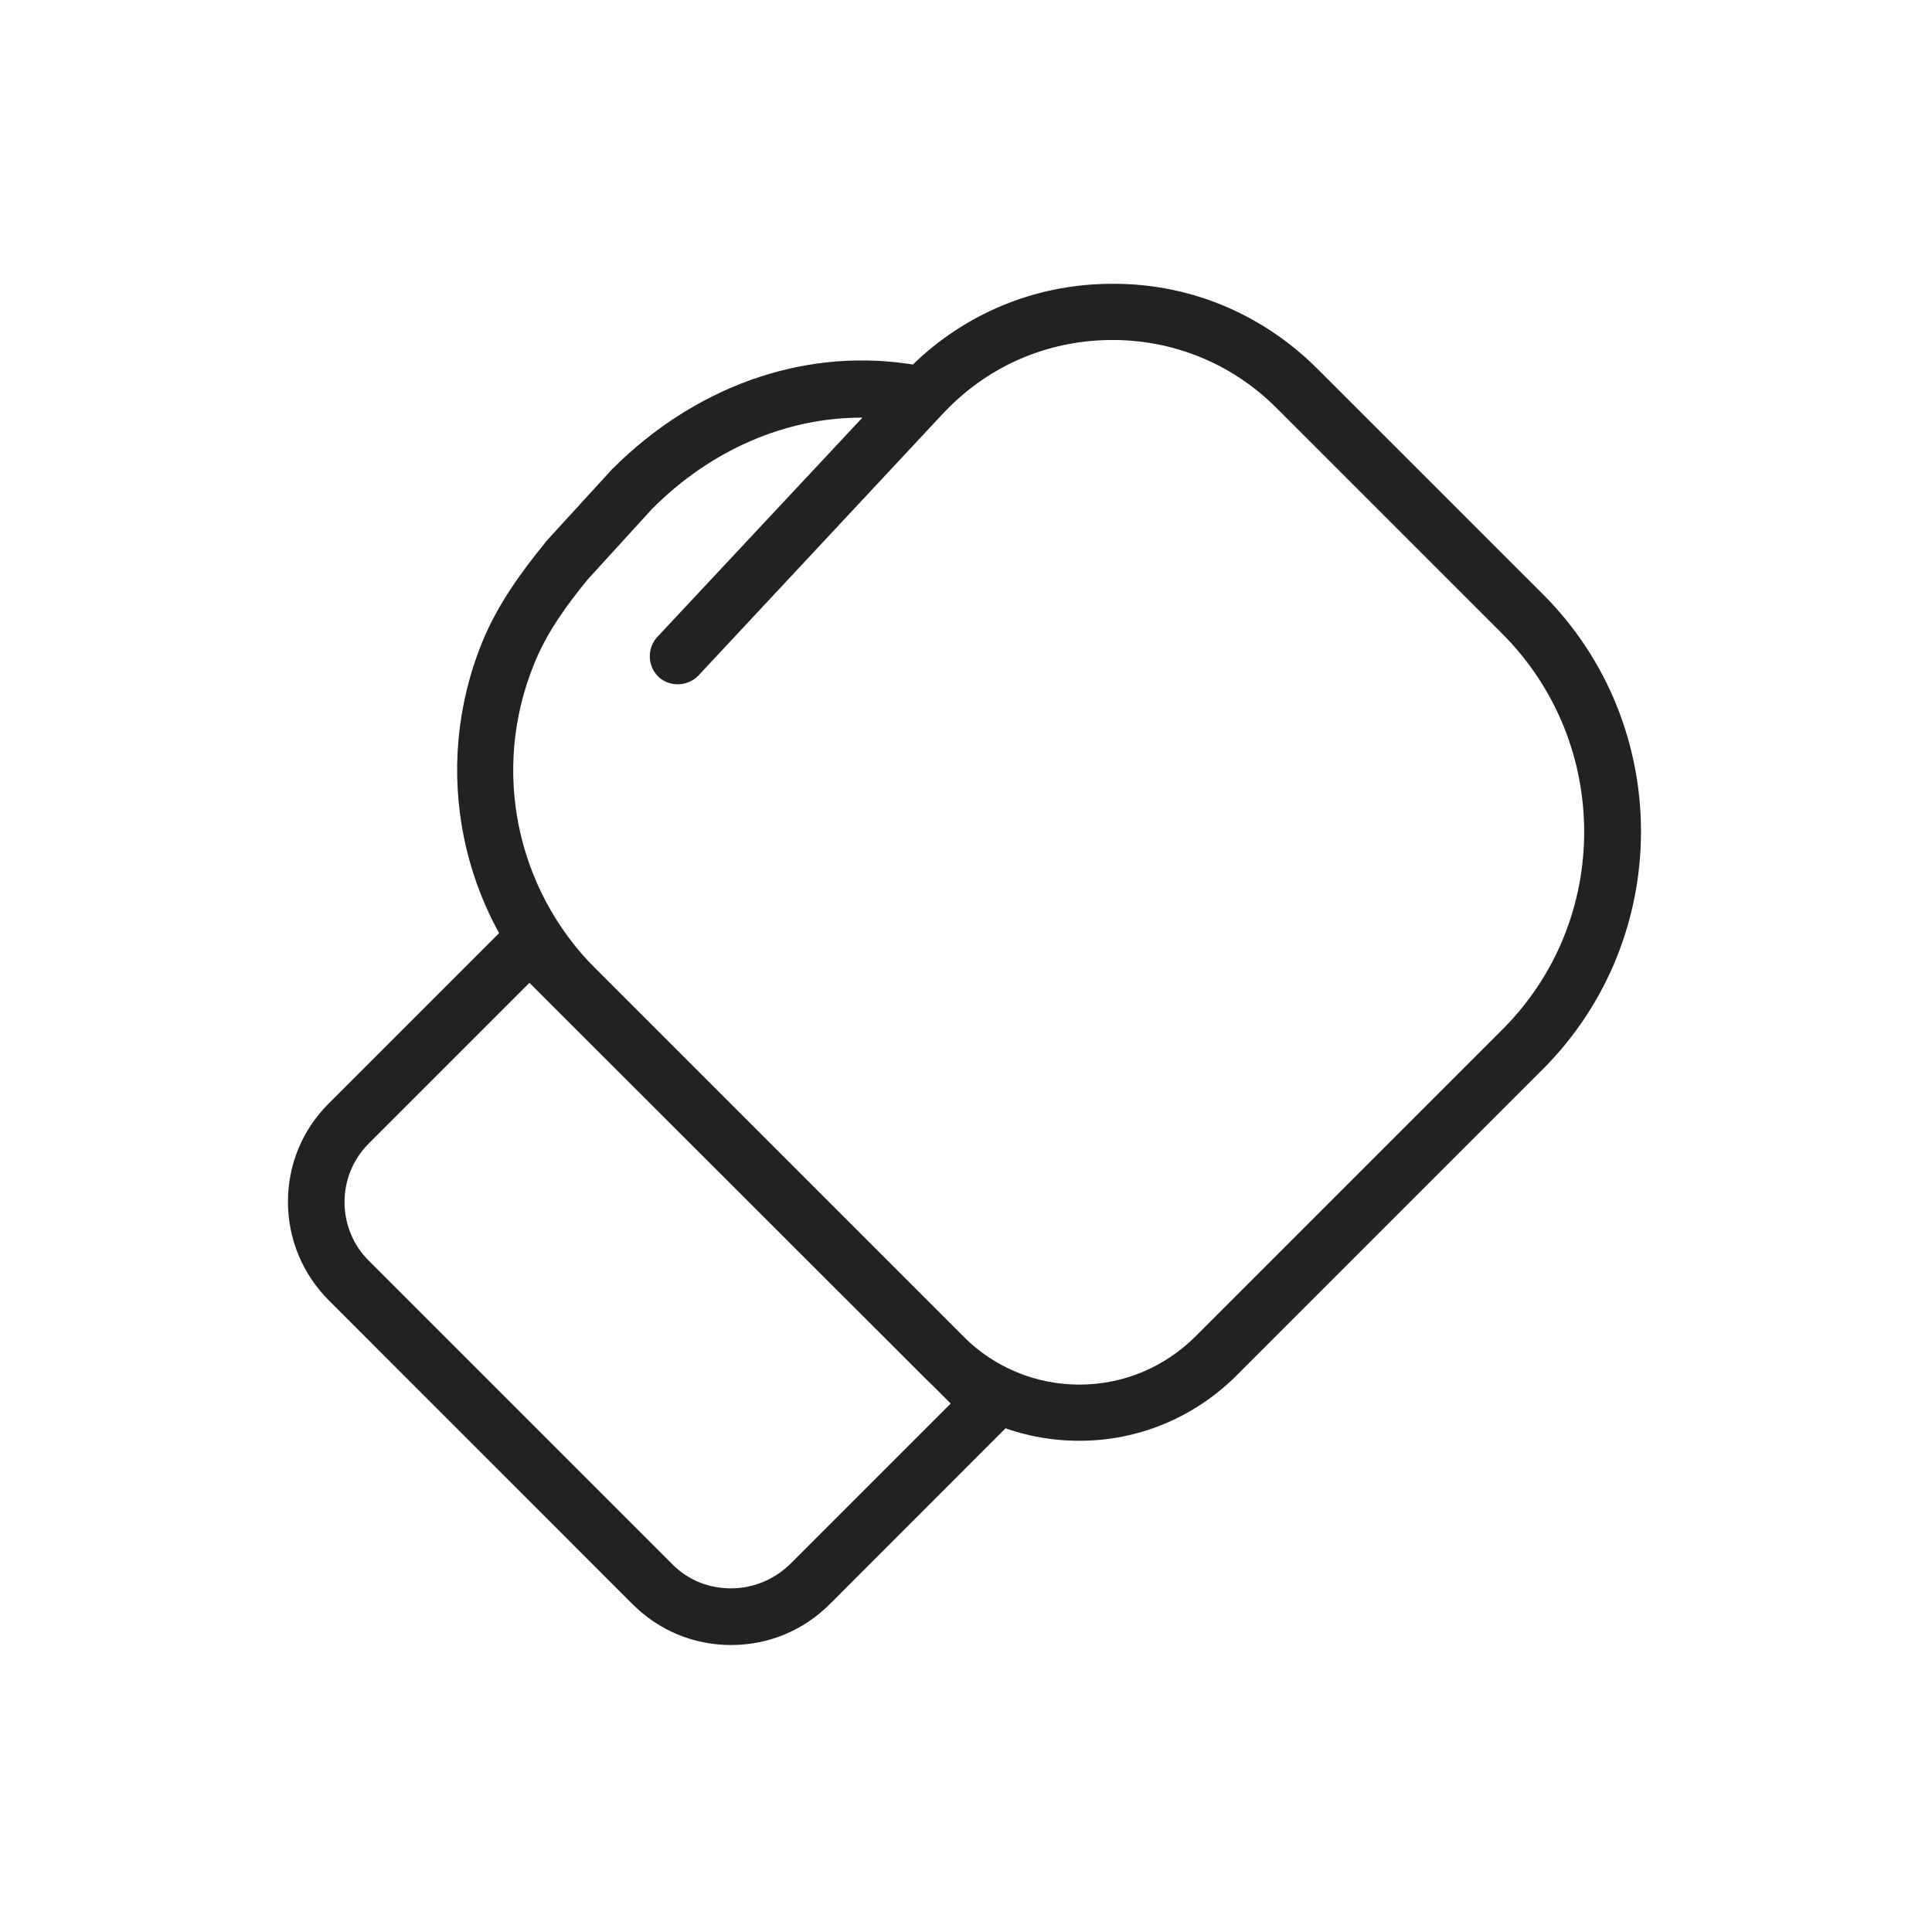
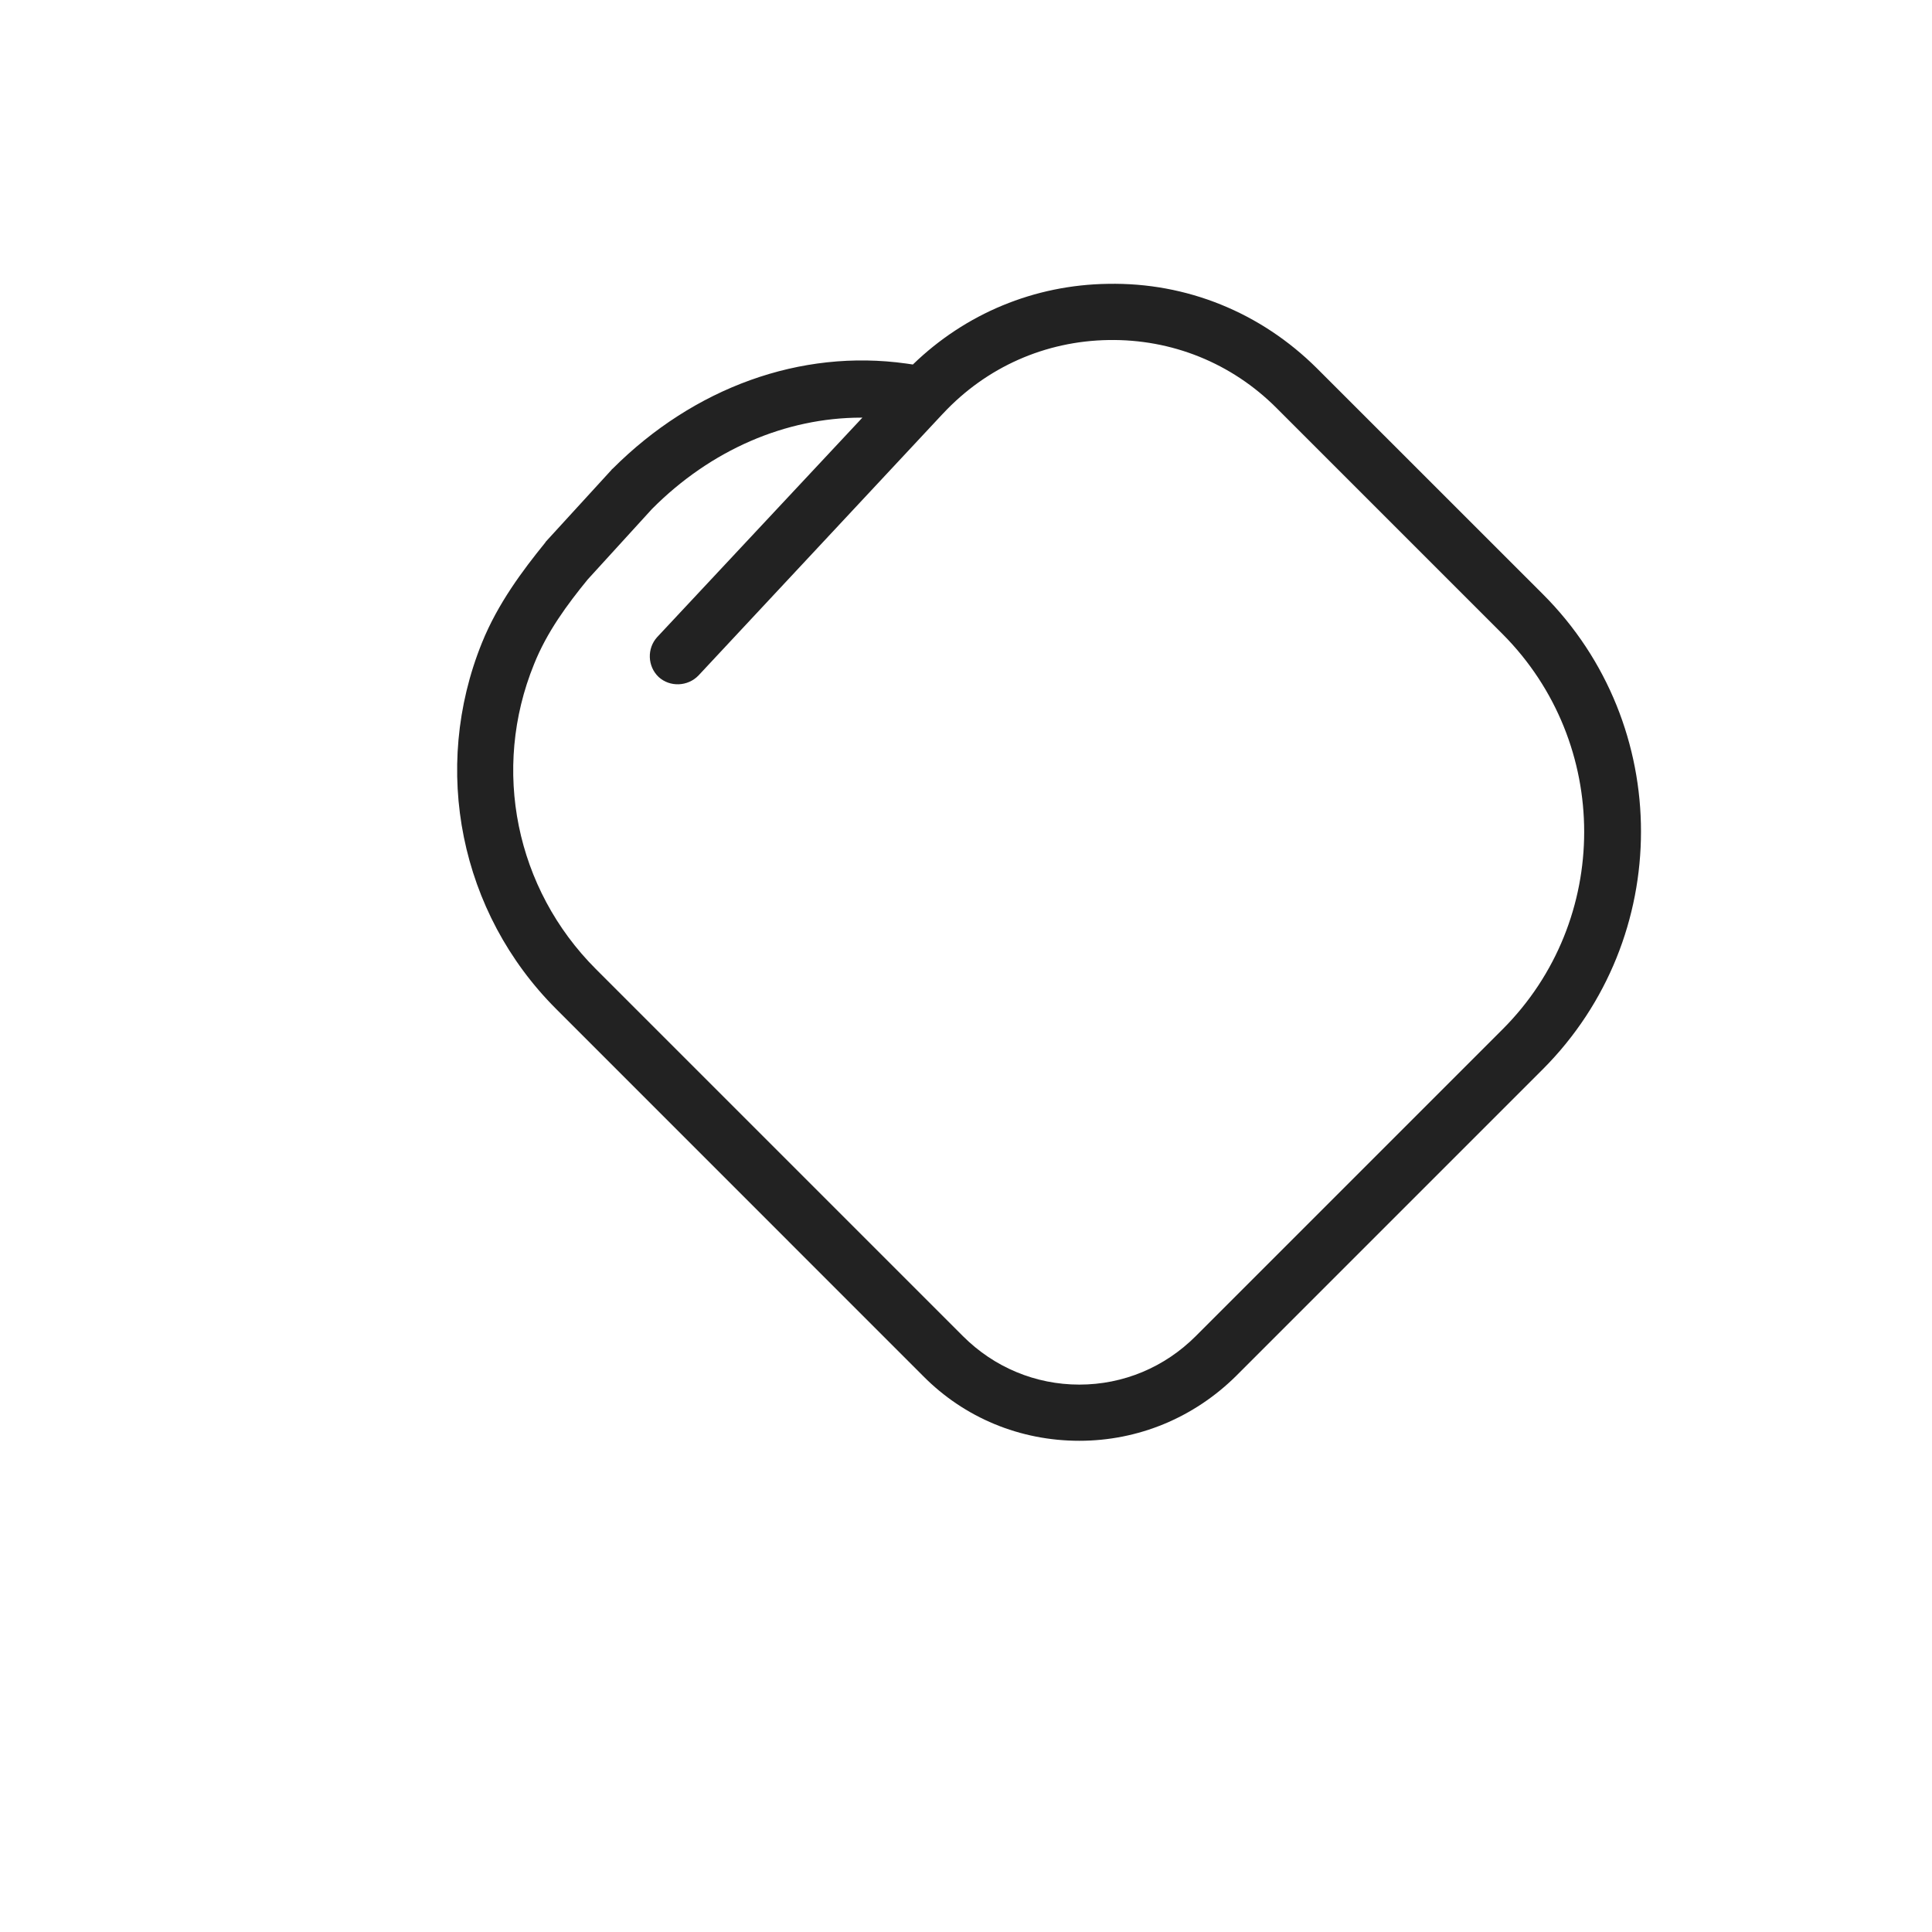
<svg xmlns="http://www.w3.org/2000/svg" width="24" height="24" viewBox="0 0 24 24" fill="none">
-   <path d="M9.082 20.435C8.619 20.435 8.188 20.257 7.858 19.928L4.085 16.154C3.761 15.83 3.577 15.393 3.577 14.93C3.577 14.467 3.755 14.036 4.085 13.706L6.33 11.461C6.469 11.321 6.685 11.321 6.825 11.461L12.552 17.188C12.691 17.327 12.691 17.543 12.552 17.682L10.307 19.928C9.977 20.257 9.545 20.435 9.082 20.435ZM6.577 12.209L4.579 14.207C4.18 14.606 4.18 15.26 4.579 15.659L8.353 19.433C8.55 19.63 8.803 19.731 9.082 19.731C9.355 19.731 9.615 19.623 9.812 19.433L11.81 17.435L6.577 12.209Z" fill="#222222" />
  <path d="M13.408 17.898C12.672 17.898 11.981 17.613 11.467 17.093L6.907 12.532C5.715 11.34 5.353 9.552 5.987 7.985C6.184 7.497 6.495 7.084 6.767 6.748C6.774 6.742 6.774 6.736 6.78 6.729L7.598 5.835C7.598 5.829 7.605 5.829 7.611 5.822C8.62 4.814 9.945 4.332 11.258 4.516L11.34 4.528C11.994 3.894 12.85 3.539 13.763 3.526C14.74 3.507 15.66 3.881 16.357 4.573L19.167 7.382C20.791 9.006 20.791 11.651 19.167 13.281L15.355 17.093C14.829 17.613 14.137 17.898 13.408 17.898ZM7.3 7.199C7.047 7.509 6.793 7.852 6.634 8.251C6.102 9.558 6.406 11.042 7.402 12.038L11.962 16.598C12.349 16.985 12.863 17.2 13.408 17.2C13.954 17.2 14.467 16.985 14.854 16.598L18.666 12.786C20.017 11.435 20.017 9.234 18.666 7.877L15.856 5.067C15.298 4.509 14.556 4.211 13.77 4.224C12.983 4.237 12.254 4.56 11.715 5.137L11.708 5.144L8.677 8.391C8.543 8.53 8.321 8.537 8.182 8.41C8.042 8.277 8.036 8.055 8.163 7.915L10.713 5.188C10.706 5.188 10.706 5.188 10.7 5.188C9.761 5.188 8.829 5.588 8.099 6.323L7.3 7.199Z" fill="#222222" />
</svg>